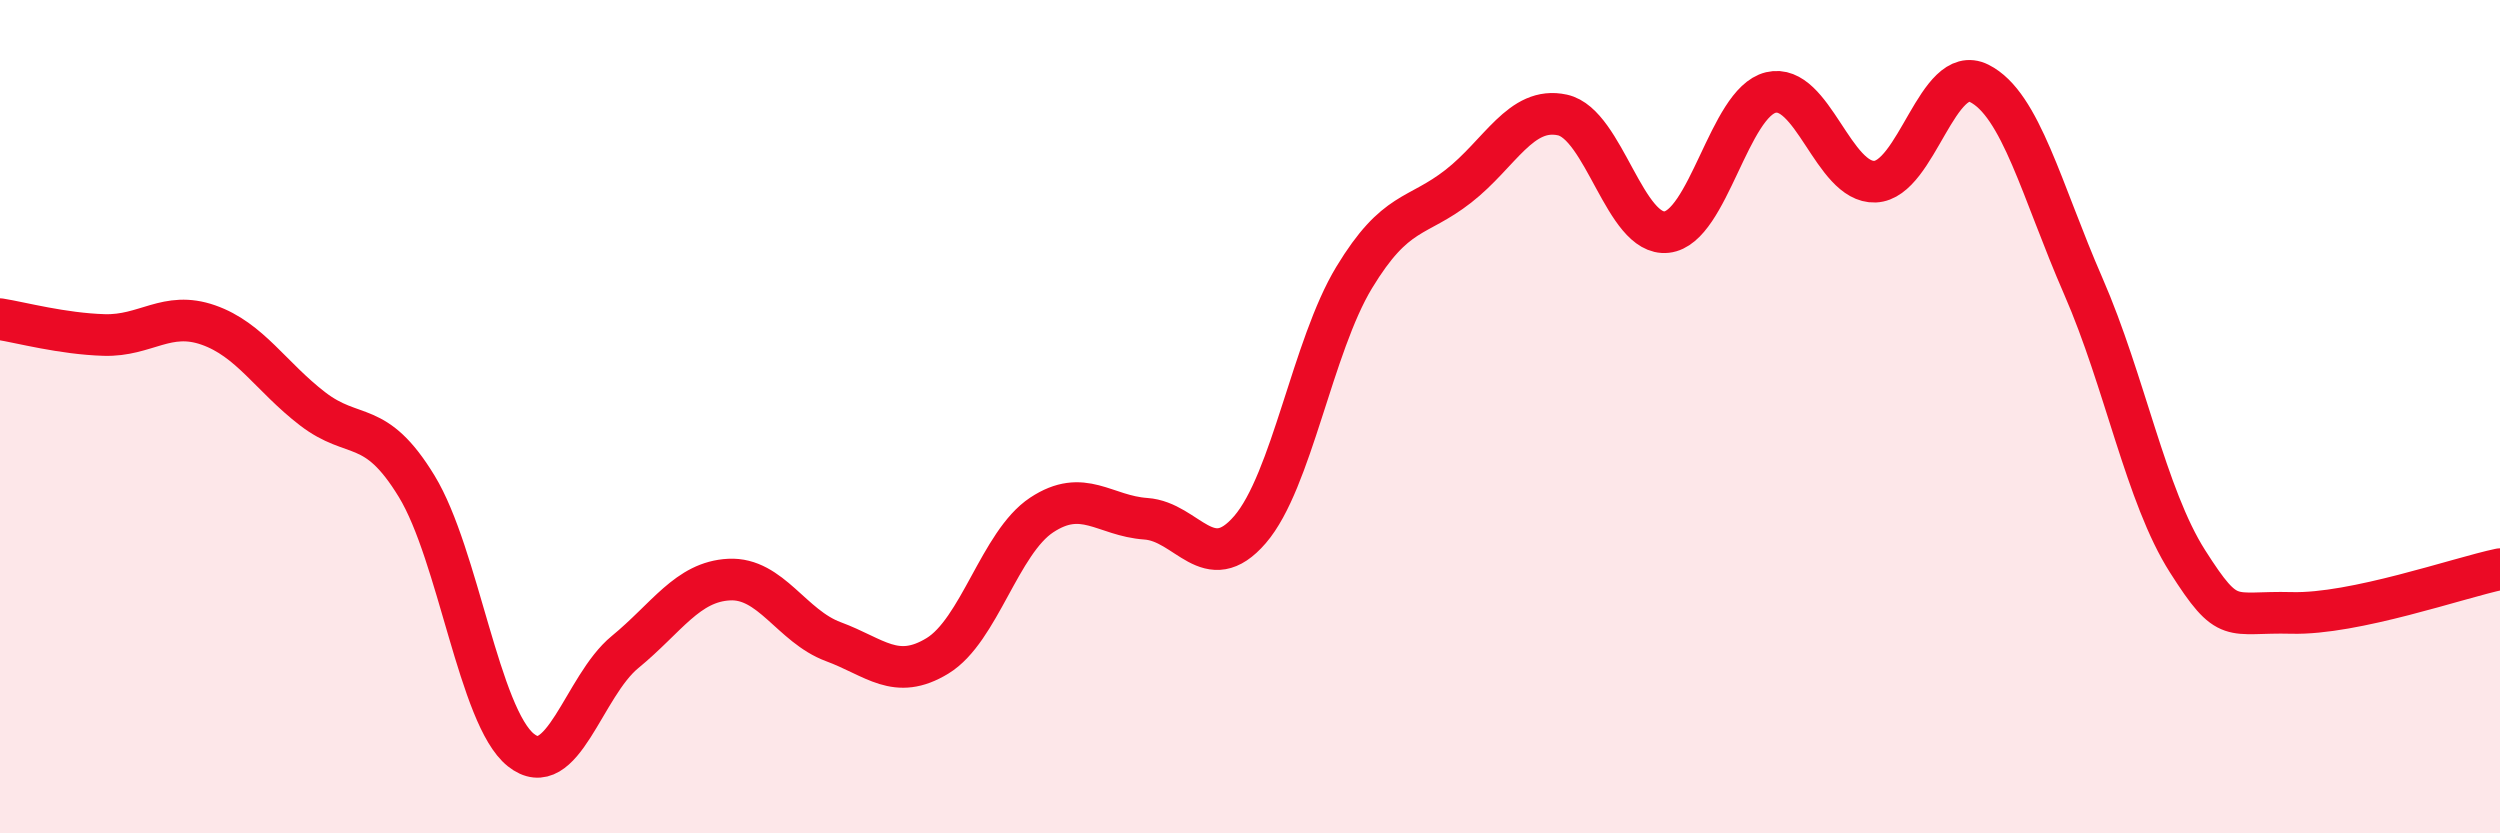
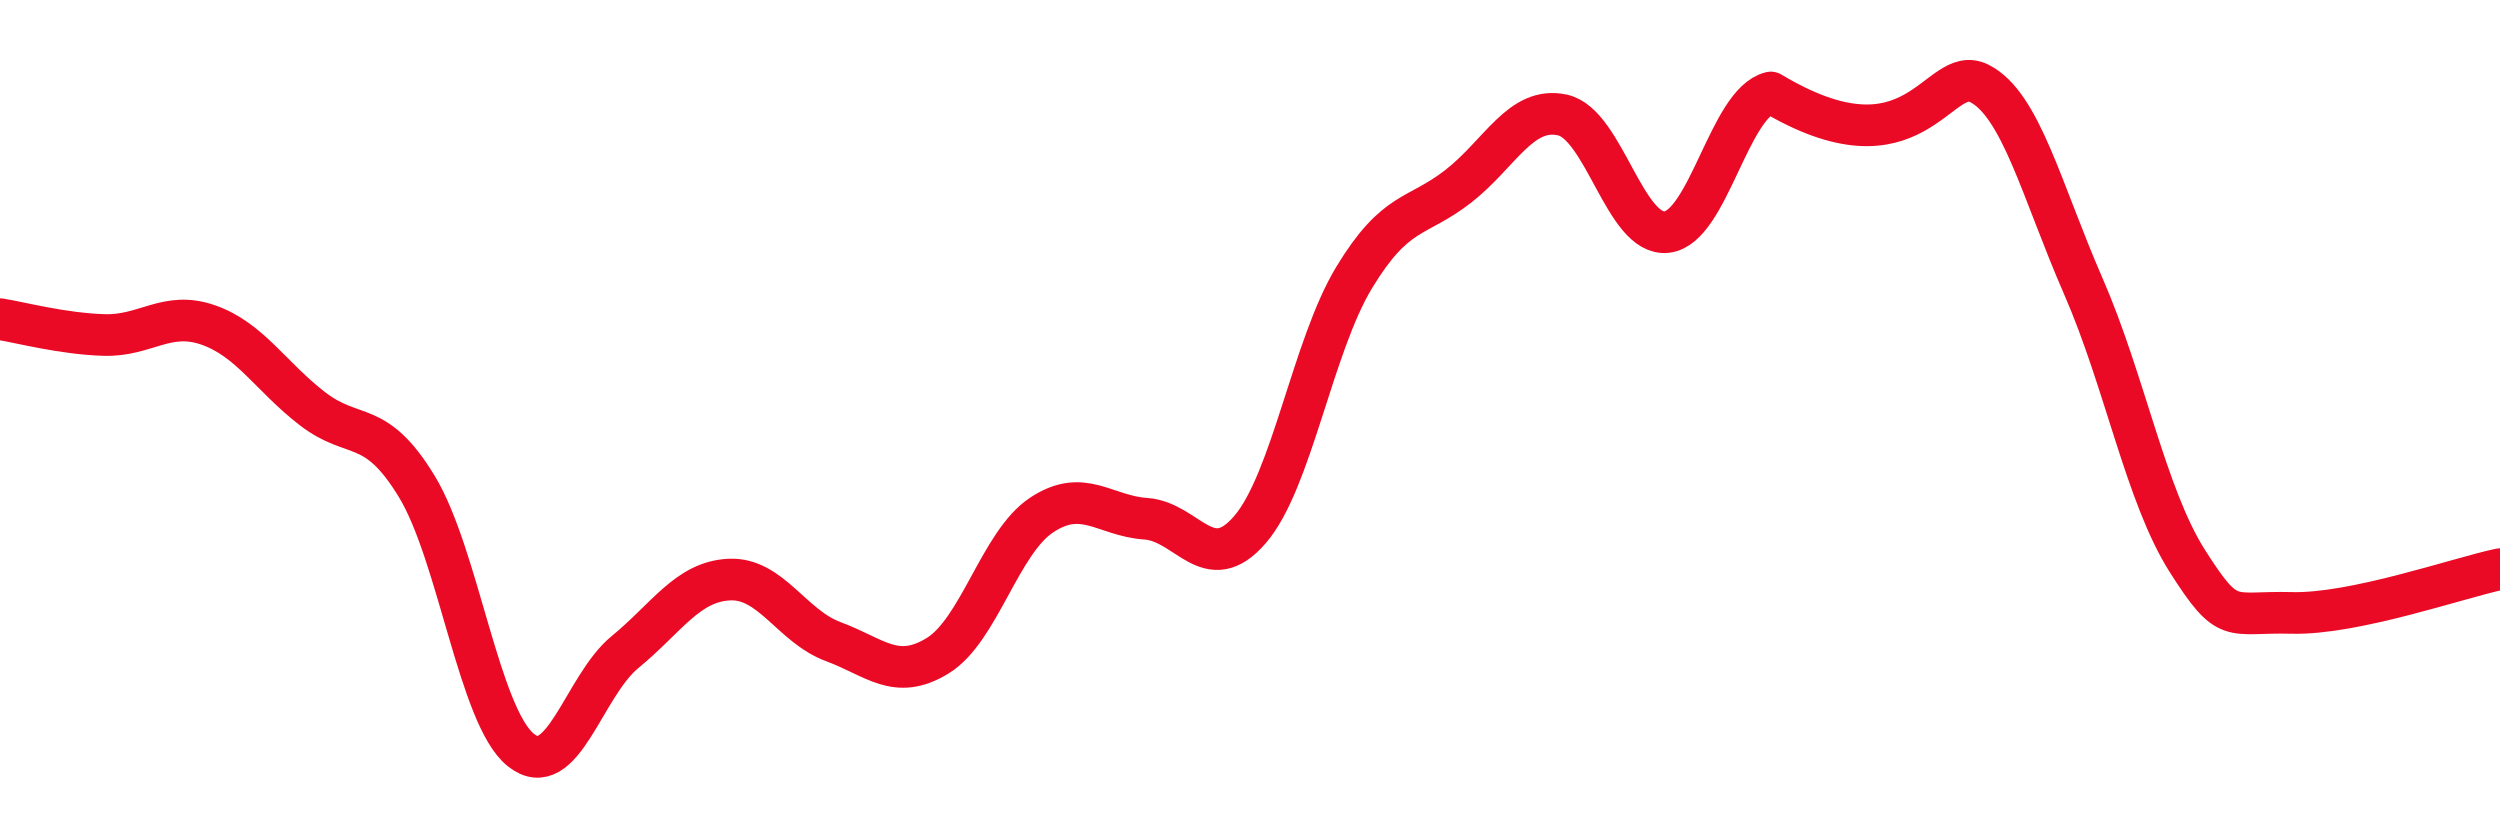
<svg xmlns="http://www.w3.org/2000/svg" width="60" height="20" viewBox="0 0 60 20">
-   <path d="M 0,7.66 C 0.5,7.74 1.5,8.01 2.5,8.04 C 3.5,8.07 4,7.45 5,7.8 C 6,8.15 6.5,9.04 7.5,9.81 C 8.5,10.58 9,10.03 10,11.67 C 11,13.31 11.5,17.2 12.5,18 C 13.5,18.8 14,16.47 15,15.65 C 16,14.83 16.5,13.96 17.5,13.91 C 18.5,13.86 19,15.03 20,15.4 C 21,15.77 21.5,16.35 22.5,15.74 C 23.5,15.13 24,13.02 25,12.36 C 26,11.7 26.5,12.38 27.5,12.45 C 28.5,12.52 29,13.87 30,12.71 C 31,11.55 31.5,8.31 32.5,6.66 C 33.5,5.01 34,5.25 35,4.47 C 36,3.69 36.5,2.54 37.5,2.76 C 38.5,2.98 39,5.68 40,5.57 C 41,5.46 41.5,2.46 42.5,2.22 C 43.5,1.98 44,4.4 45,4.36 C 46,4.32 46.5,1.5 47.5,2 C 48.5,2.5 49,4.58 50,6.87 C 51,9.16 51.5,11.9 52.5,13.47 C 53.5,15.04 53.5,14.67 55,14.71 C 56.5,14.75 59,13.87 60,13.66L60 20L0 20Z" fill="#EB0A25" opacity="0.1" stroke-linecap="round" stroke-linejoin="round" />
-   <path d="M 0,7.66 C 0.5,7.74 1.5,8.01 2.5,8.04 C 3.5,8.07 4,7.45 5,7.8 C 6,8.15 6.5,9.04 7.5,9.81 C 8.5,10.58 9,10.03 10,11.67 C 11,13.31 11.5,17.2 12.5,18 C 13.5,18.8 14,16.47 15,15.65 C 16,14.83 16.5,13.96 17.5,13.91 C 18.5,13.86 19,15.03 20,15.4 C 21,15.77 21.5,16.35 22.5,15.74 C 23.5,15.13 24,13.02 25,12.36 C 26,11.7 26.5,12.38 27.5,12.45 C 28.5,12.52 29,13.87 30,12.71 C 31,11.55 31.5,8.31 32.5,6.66 C 33.5,5.01 34,5.25 35,4.47 C 36,3.69 36.5,2.54 37.5,2.76 C 38.5,2.98 39,5.68 40,5.57 C 41,5.46 41.5,2.46 42.5,2.22 C 43.5,1.98 44,4.4 45,4.36 C 46,4.32 46.5,1.5 47.5,2 C 48.5,2.5 49,4.58 50,6.87 C 51,9.16 51.5,11.9 52.5,13.47 C 53.5,15.04 53.5,14.67 55,14.71 C 56.5,14.75 59,13.87 60,13.66" stroke="#EB0A25" stroke-width="1" fill="none" stroke-linecap="round" stroke-linejoin="round" />
+   <path d="M 0,7.66 C 0.5,7.74 1.5,8.01 2.5,8.04 C 3.5,8.07 4,7.45 5,7.8 C 6,8.15 6.5,9.04 7.5,9.81 C 8.5,10.58 9,10.03 10,11.67 C 11,13.31 11.5,17.2 12.5,18 C 13.5,18.8 14,16.47 15,15.65 C 16,14.83 16.5,13.96 17.5,13.91 C 18.5,13.86 19,15.03 20,15.4 C 21,15.77 21.5,16.35 22.5,15.74 C 23.5,15.13 24,13.02 25,12.36 C 26,11.7 26.5,12.38 27.5,12.45 C 28.5,12.52 29,13.87 30,12.71 C 31,11.55 31.5,8.31 32.5,6.66 C 33.5,5.01 34,5.25 35,4.47 C 36,3.69 36.5,2.54 37.5,2.76 C 38.5,2.98 39,5.68 40,5.57 C 41,5.46 41.5,2.46 42.5,2.22 C 46,4.32 46.5,1.5 47.5,2 C 48.5,2.5 49,4.58 50,6.87 C 51,9.16 51.5,11.9 52.5,13.47 C 53.5,15.04 53.5,14.67 55,14.71 C 56.5,14.75 59,13.87 60,13.66" stroke="#EB0A25" stroke-width="1" fill="none" stroke-linecap="round" stroke-linejoin="round" />
</svg>